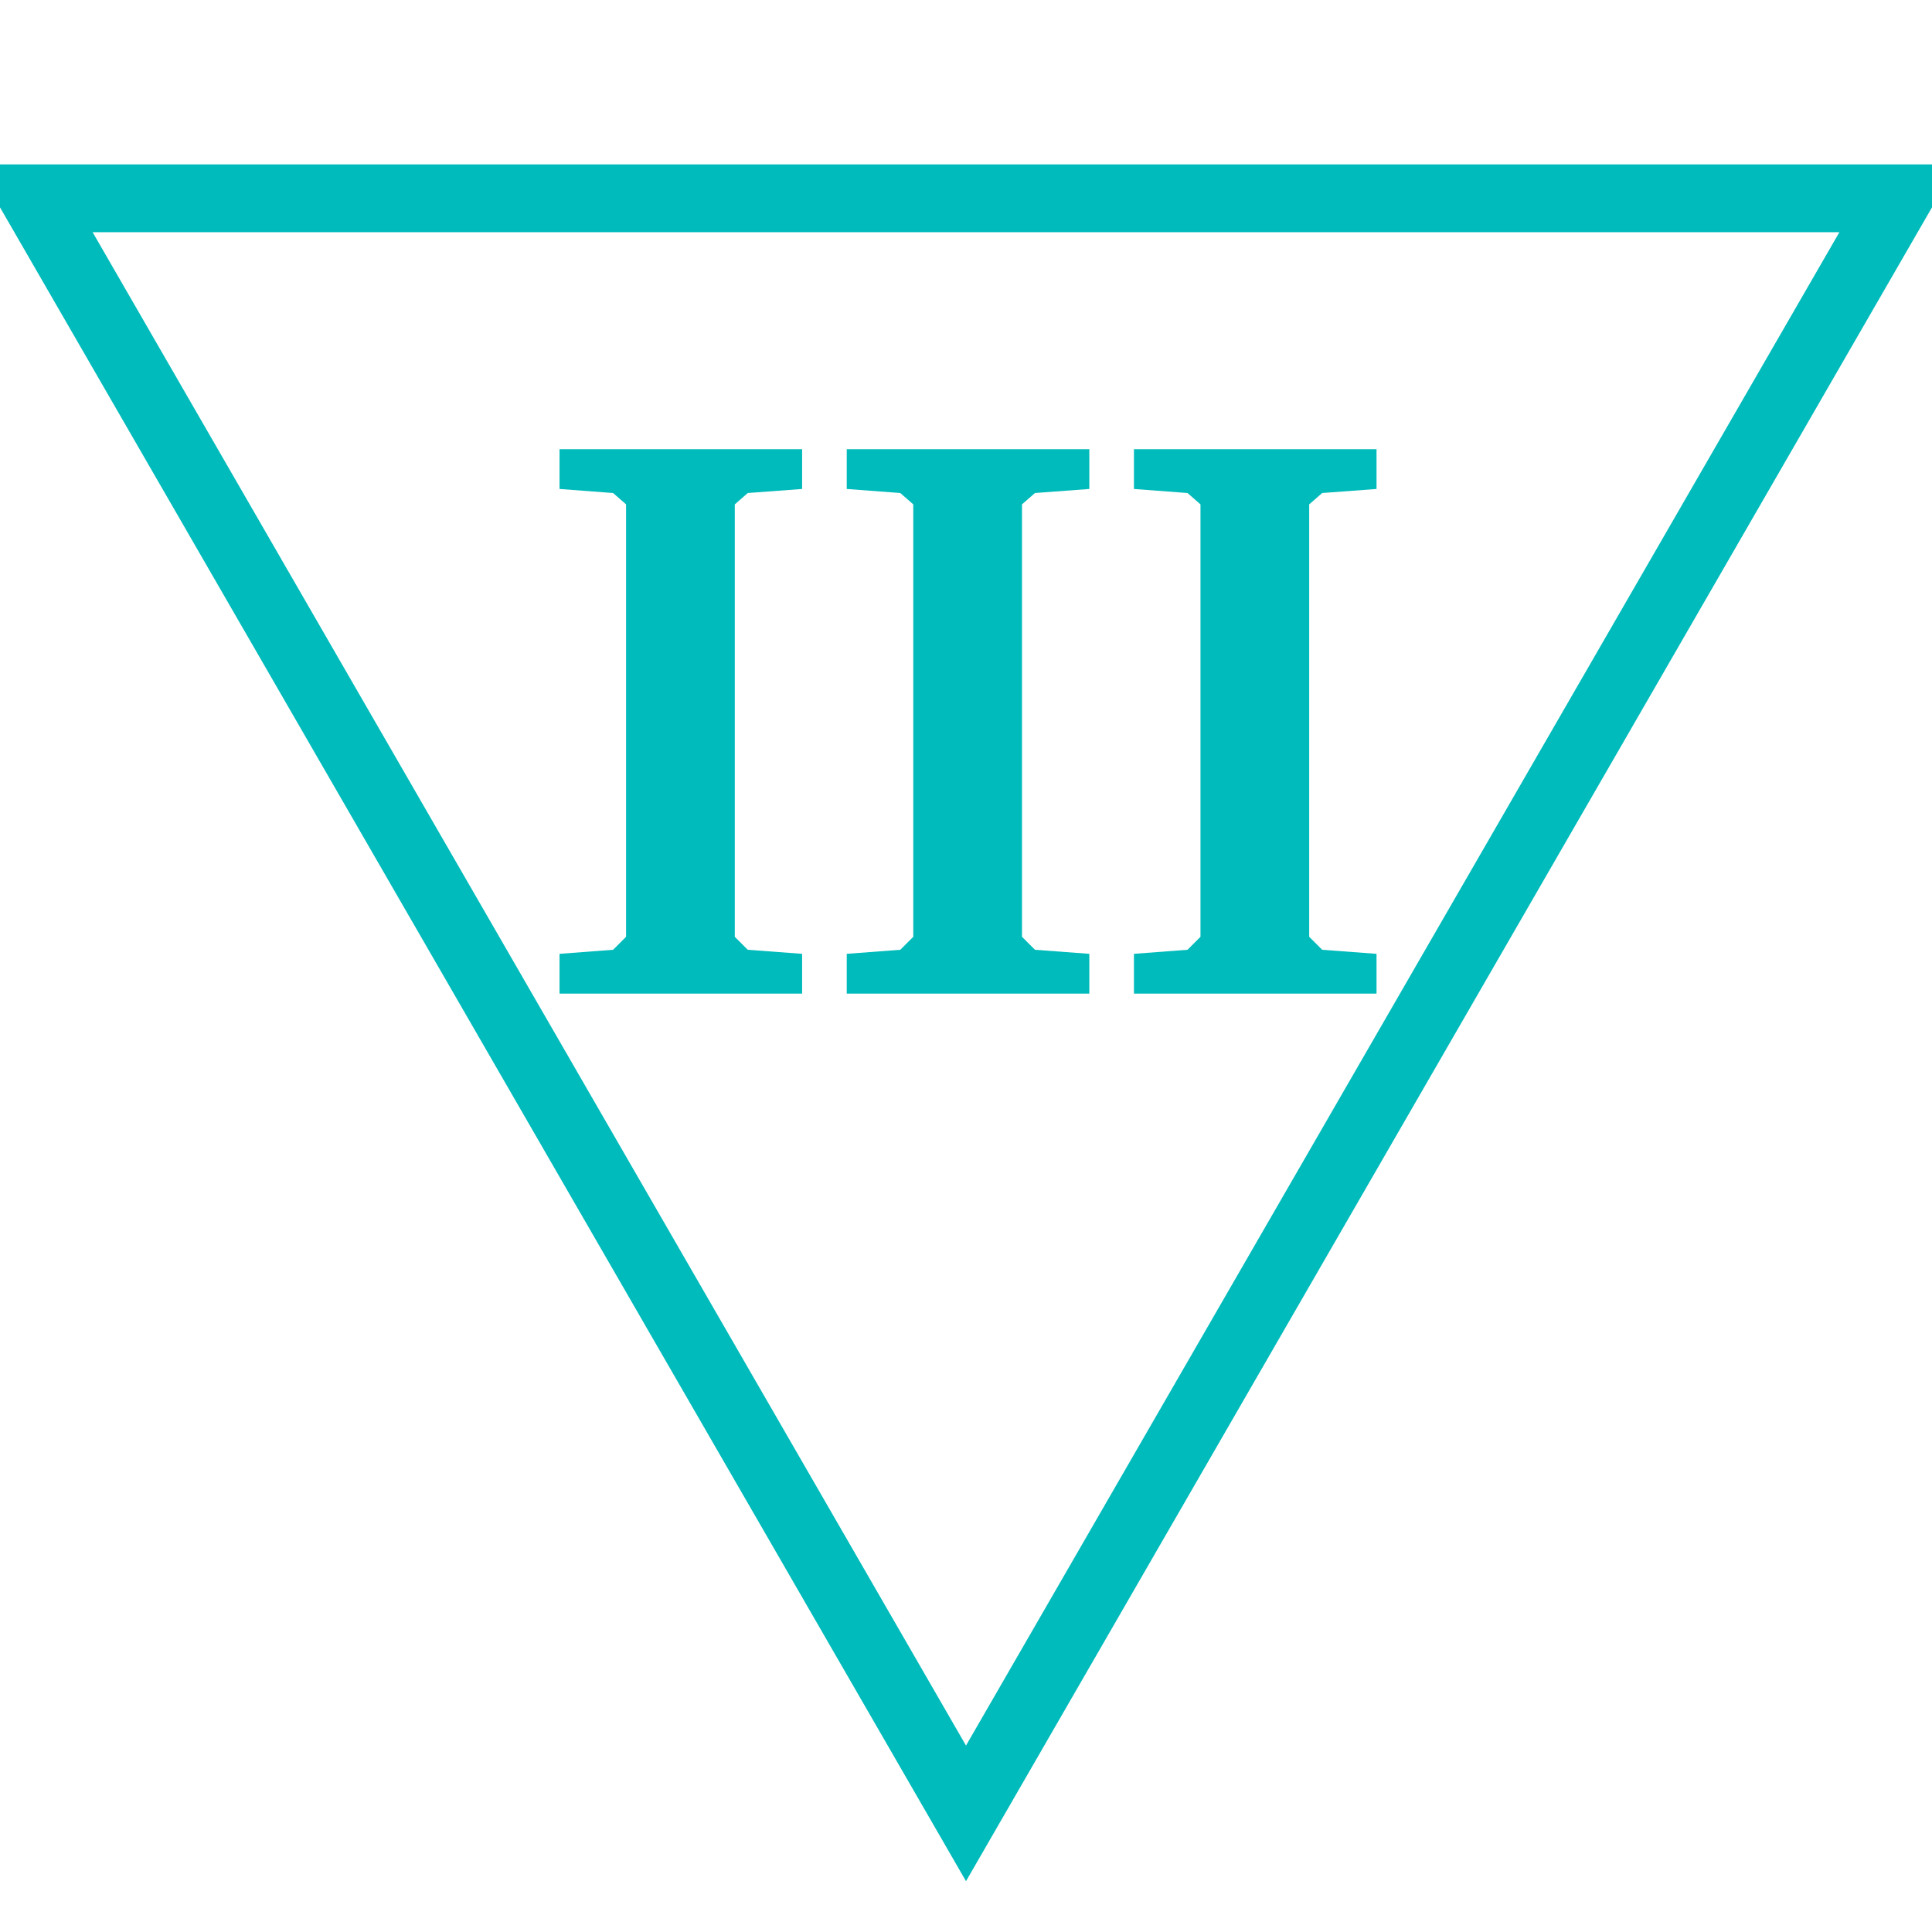
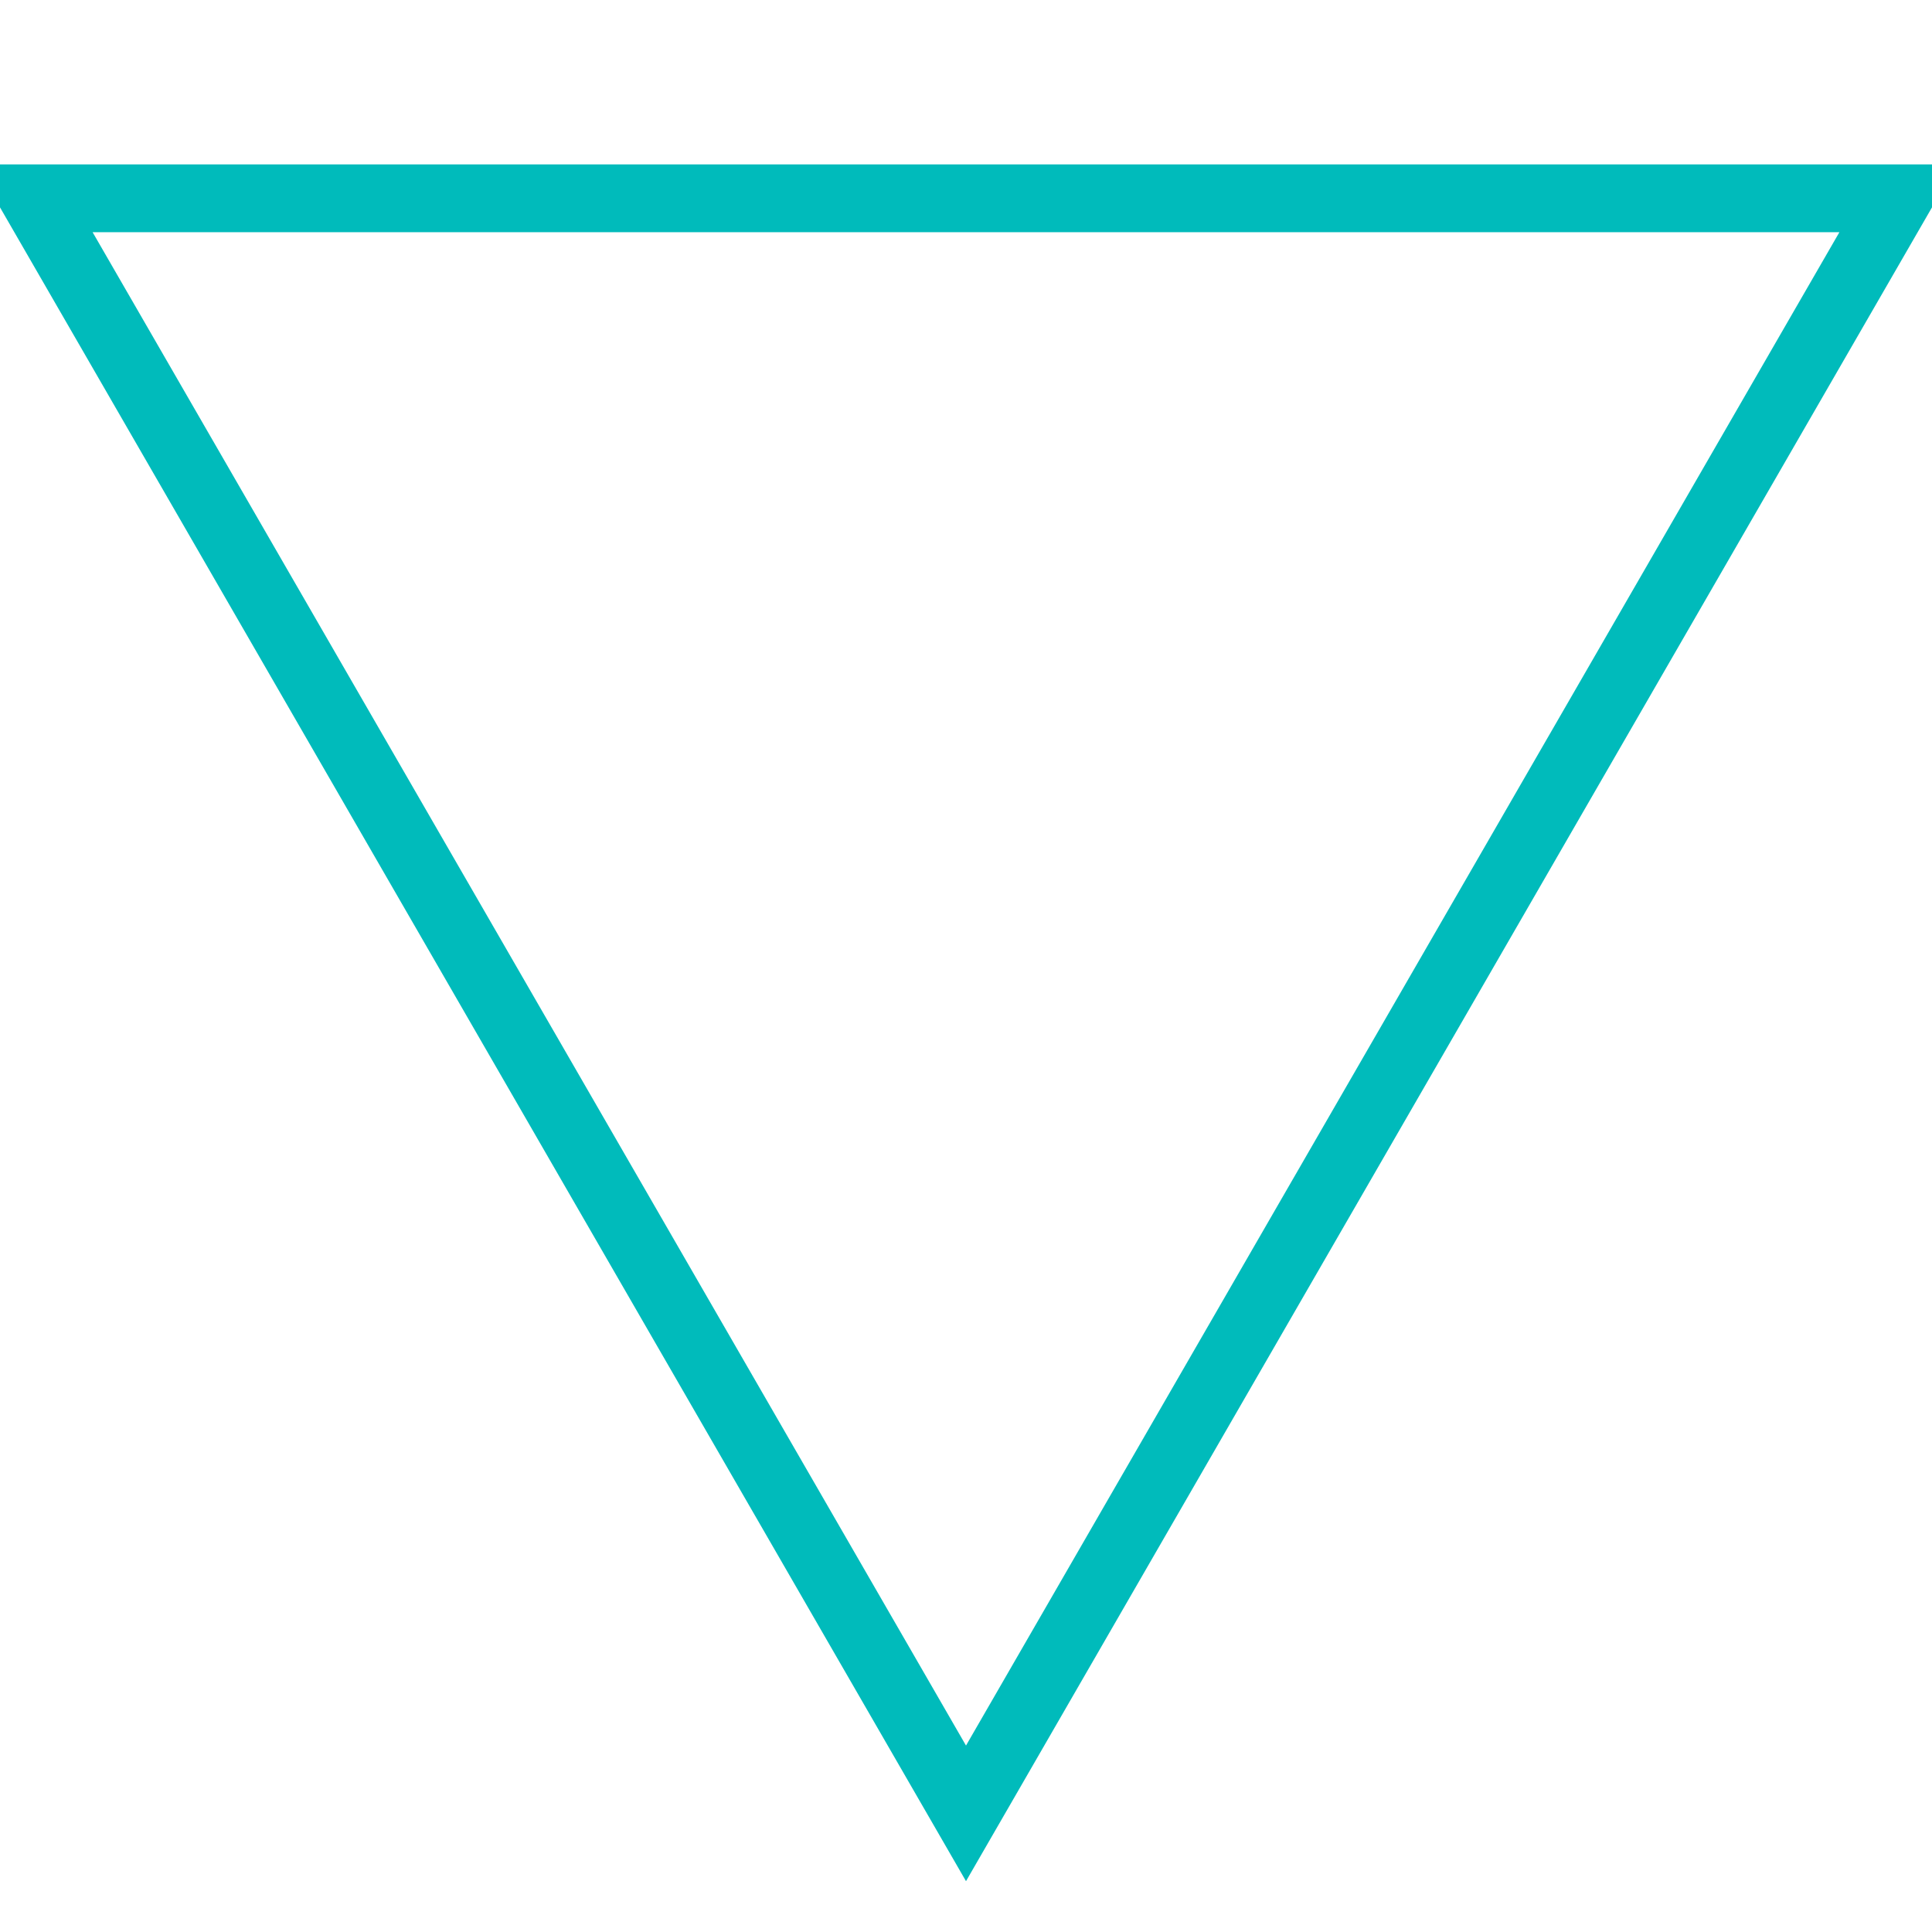
<svg xmlns="http://www.w3.org/2000/svg" id="todo1" class="todo2" version="1.1" x="0" y="0" width="70" height="70" viewBox="-7 -7 114 114">
  <path d="M 50,100 l-55,-95.3 l110,0 z" stroke="#0bb" stroke-width="4" fill="none" />
-   <path style="fill: #0bb" d="M26.016,49.282l3.16-0.239l0.766-0.766l0-25.516l-0.766-0.67l-3.16-0.239l0-2.346l14.314,0l0,2.346l-3.207,0.239l-0.766,0.67l0,25.516l0.766,0.766l3.207,0.239l0,2.346l-14.314,0l0-2.346zM42.963,49.282l3.16-0.239l0.766-0.766l0-25.516l-0.766-0.67l-3.16-0.239l0-2.346l14.314,0l0,2.346l-3.207,0.239l-0.766,0.67l0,25.516l0.766,0.766l3.207,0.239l0,2.346l-14.314,0l0-2.346zM59.91,49.282l3.16-0.239l0.766-0.766l0-25.516l-0.766-0.67l-3.16-0.239l0-2.346l14.314,0l0,2.346l-3.207,0.239l-0.766,0.67l0,25.516l0.766,0.766l3.207,0.239l0,2.346l-14.314,0l0-2.346z" />
  <g />
</svg>